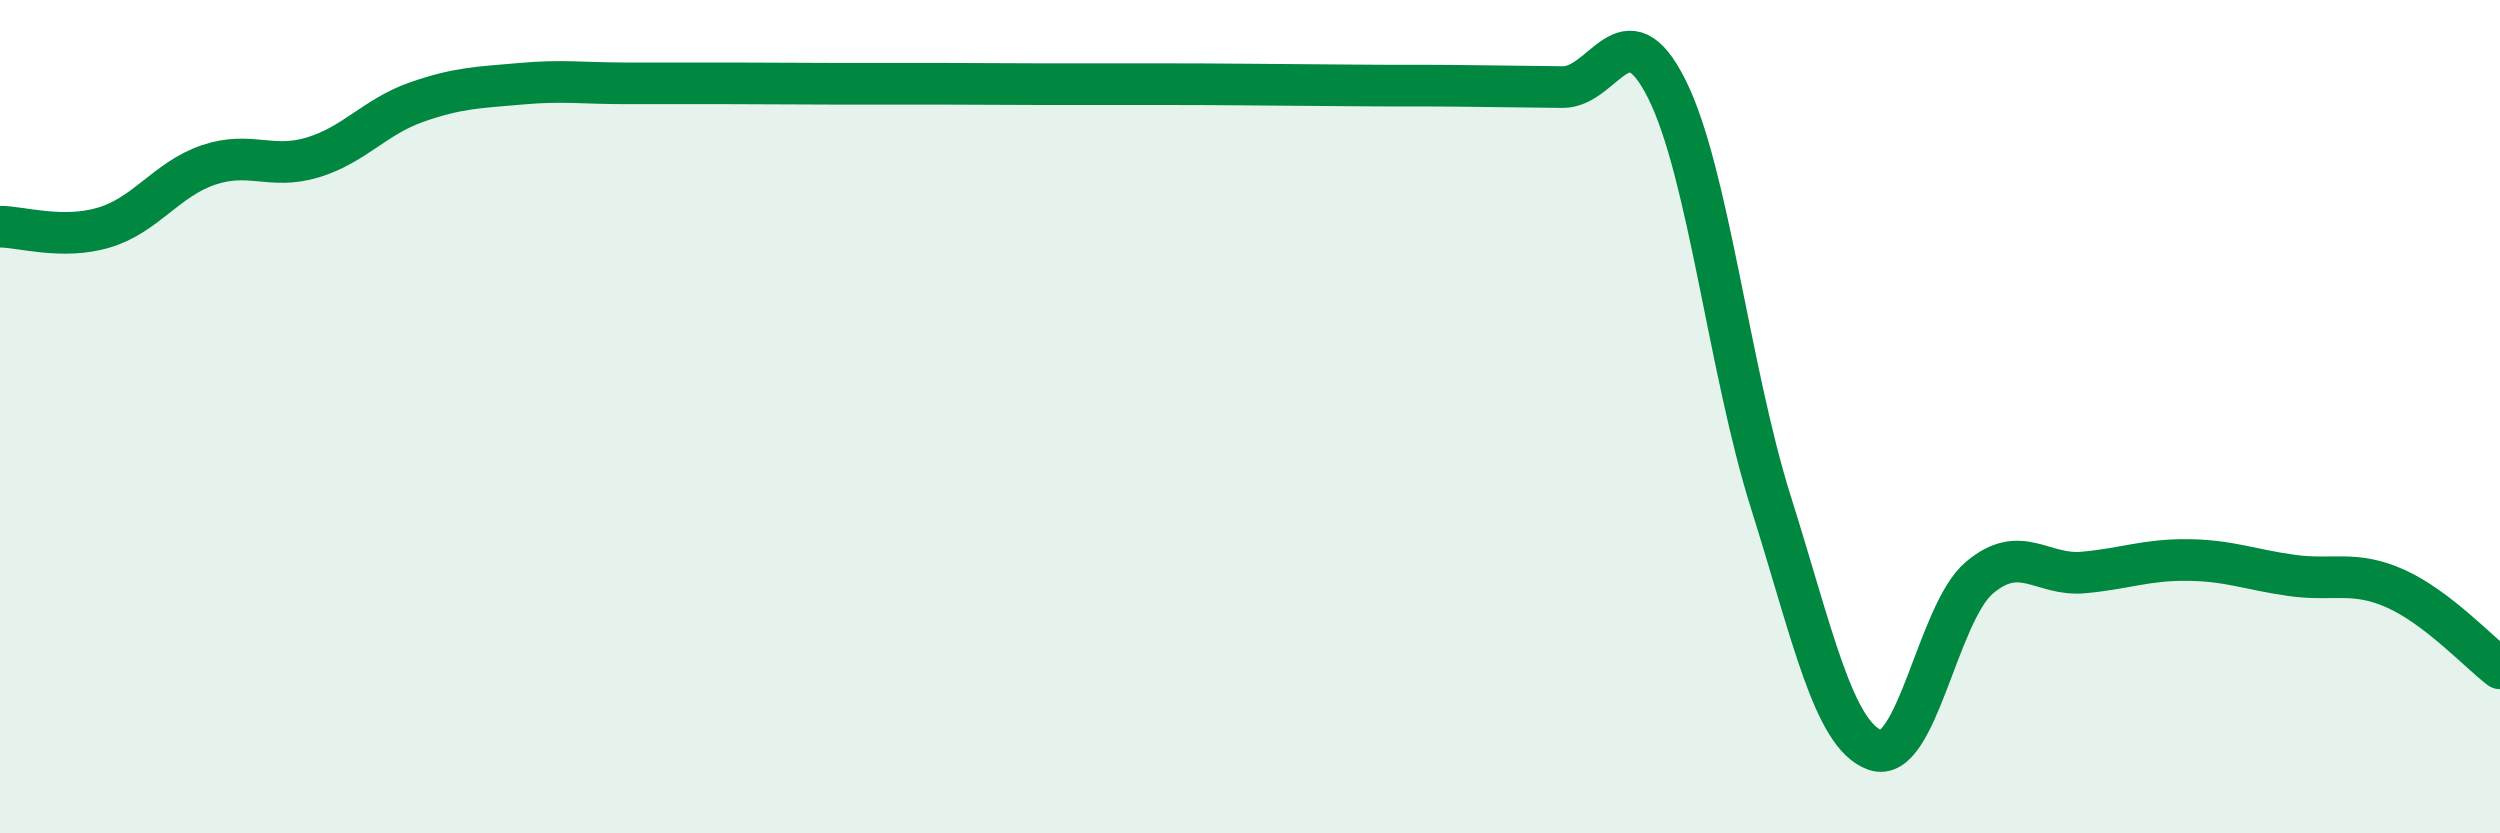
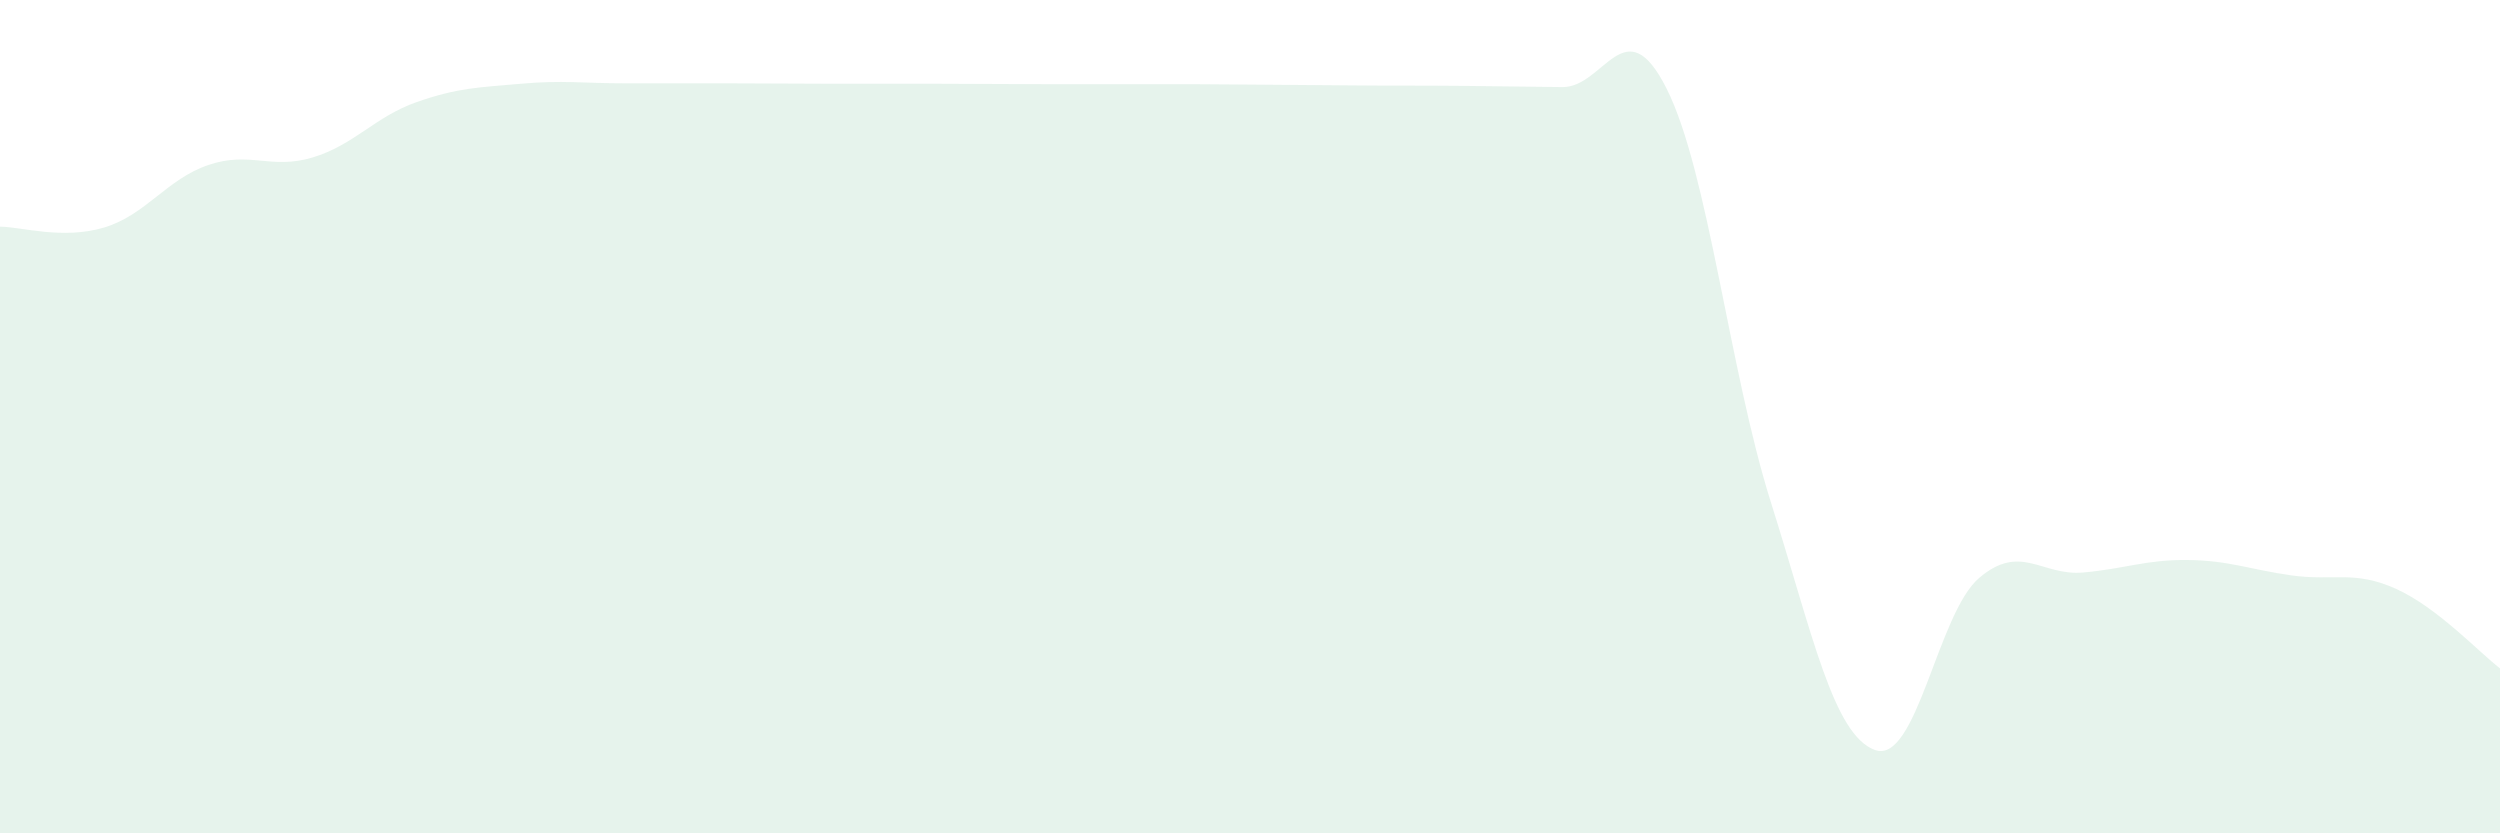
<svg xmlns="http://www.w3.org/2000/svg" width="60" height="20" viewBox="0 0 60 20">
  <path d="M 0,5.44 C 0.5,5.44 1.5,5.76 2.5,5.46 C 3.5,5.16 4,4.3 5,3.96 C 6,3.62 6.5,4.08 7.5,3.78 C 8.5,3.48 9,2.8 10,2.45 C 11,2.1 11.5,2.1 12.5,2.01 C 13.5,1.92 14,2 15,2 C 16,2 16.5,2 17.5,2 C 18.5,2 19,2.01 20,2.01 C 21,2.01 21.5,2.01 22.5,2.01 C 23.5,2.01 24,2.02 25,2.02 C 26,2.02 26.5,2.02 27.5,2.02 C 28.5,2.02 29,2.02 30,2.03 C 31,2.04 31.5,2.04 32.5,2.05 C 33.5,2.06 34,2.05 35,2.06 C 36,2.07 36.5,2.08 37.5,2.09 C 38.5,2.1 39,0.14 40,2.13 C 41,4.12 41.5,8.88 42.5,12.05 C 43.5,15.22 44,17.64 45,18 C 46,18.36 46.5,14.72 47.5,13.87 C 48.5,13.02 49,13.83 50,13.74 C 51,13.65 51.5,13.43 52.5,13.44 C 53.5,13.45 54,13.67 55,13.81 C 56,13.95 56.5,13.68 57.5,14.13 C 58.5,14.58 59.5,15.66 60,16.04L60 20L0 20Z" fill="#008740" opacity="0.1" stroke-linecap="round" stroke-linejoin="round" />
-   <path d="M 0,5.44 C 0.5,5.44 1.5,5.76 2.5,5.46 C 3.5,5.16 4,4.3 5,3.96 C 6,3.62 6.5,4.08 7.5,3.78 C 8.5,3.48 9,2.8 10,2.45 C 11,2.1 11.5,2.1 12.5,2.01 C 13.5,1.92 14,2 15,2 C 16,2 16.5,2 17.5,2 C 18.5,2 19,2.01 20,2.01 C 21,2.01 21.5,2.01 22.5,2.01 C 23.5,2.01 24,2.02 25,2.02 C 26,2.02 26.5,2.02 27.5,2.02 C 28.5,2.02 29,2.02 30,2.03 C 31,2.04 31.5,2.04 32.5,2.05 C 33.5,2.06 34,2.05 35,2.06 C 36,2.07 36.5,2.08 37.5,2.09 C 38.5,2.1 39,0.14 40,2.13 C 41,4.12 41.5,8.88 42.5,12.05 C 43.5,15.22 44,17.64 45,18 C 46,18.36 46.5,14.72 47.5,13.87 C 48.5,13.02 49,13.83 50,13.74 C 51,13.65 51.5,13.43 52.5,13.44 C 53.5,13.45 54,13.67 55,13.81 C 56,13.95 56.5,13.68 57.5,14.13 C 58.5,14.58 59.5,15.66 60,16.04" stroke="#008740" stroke-width="1" fill="none" stroke-linecap="round" stroke-linejoin="round" />
</svg>